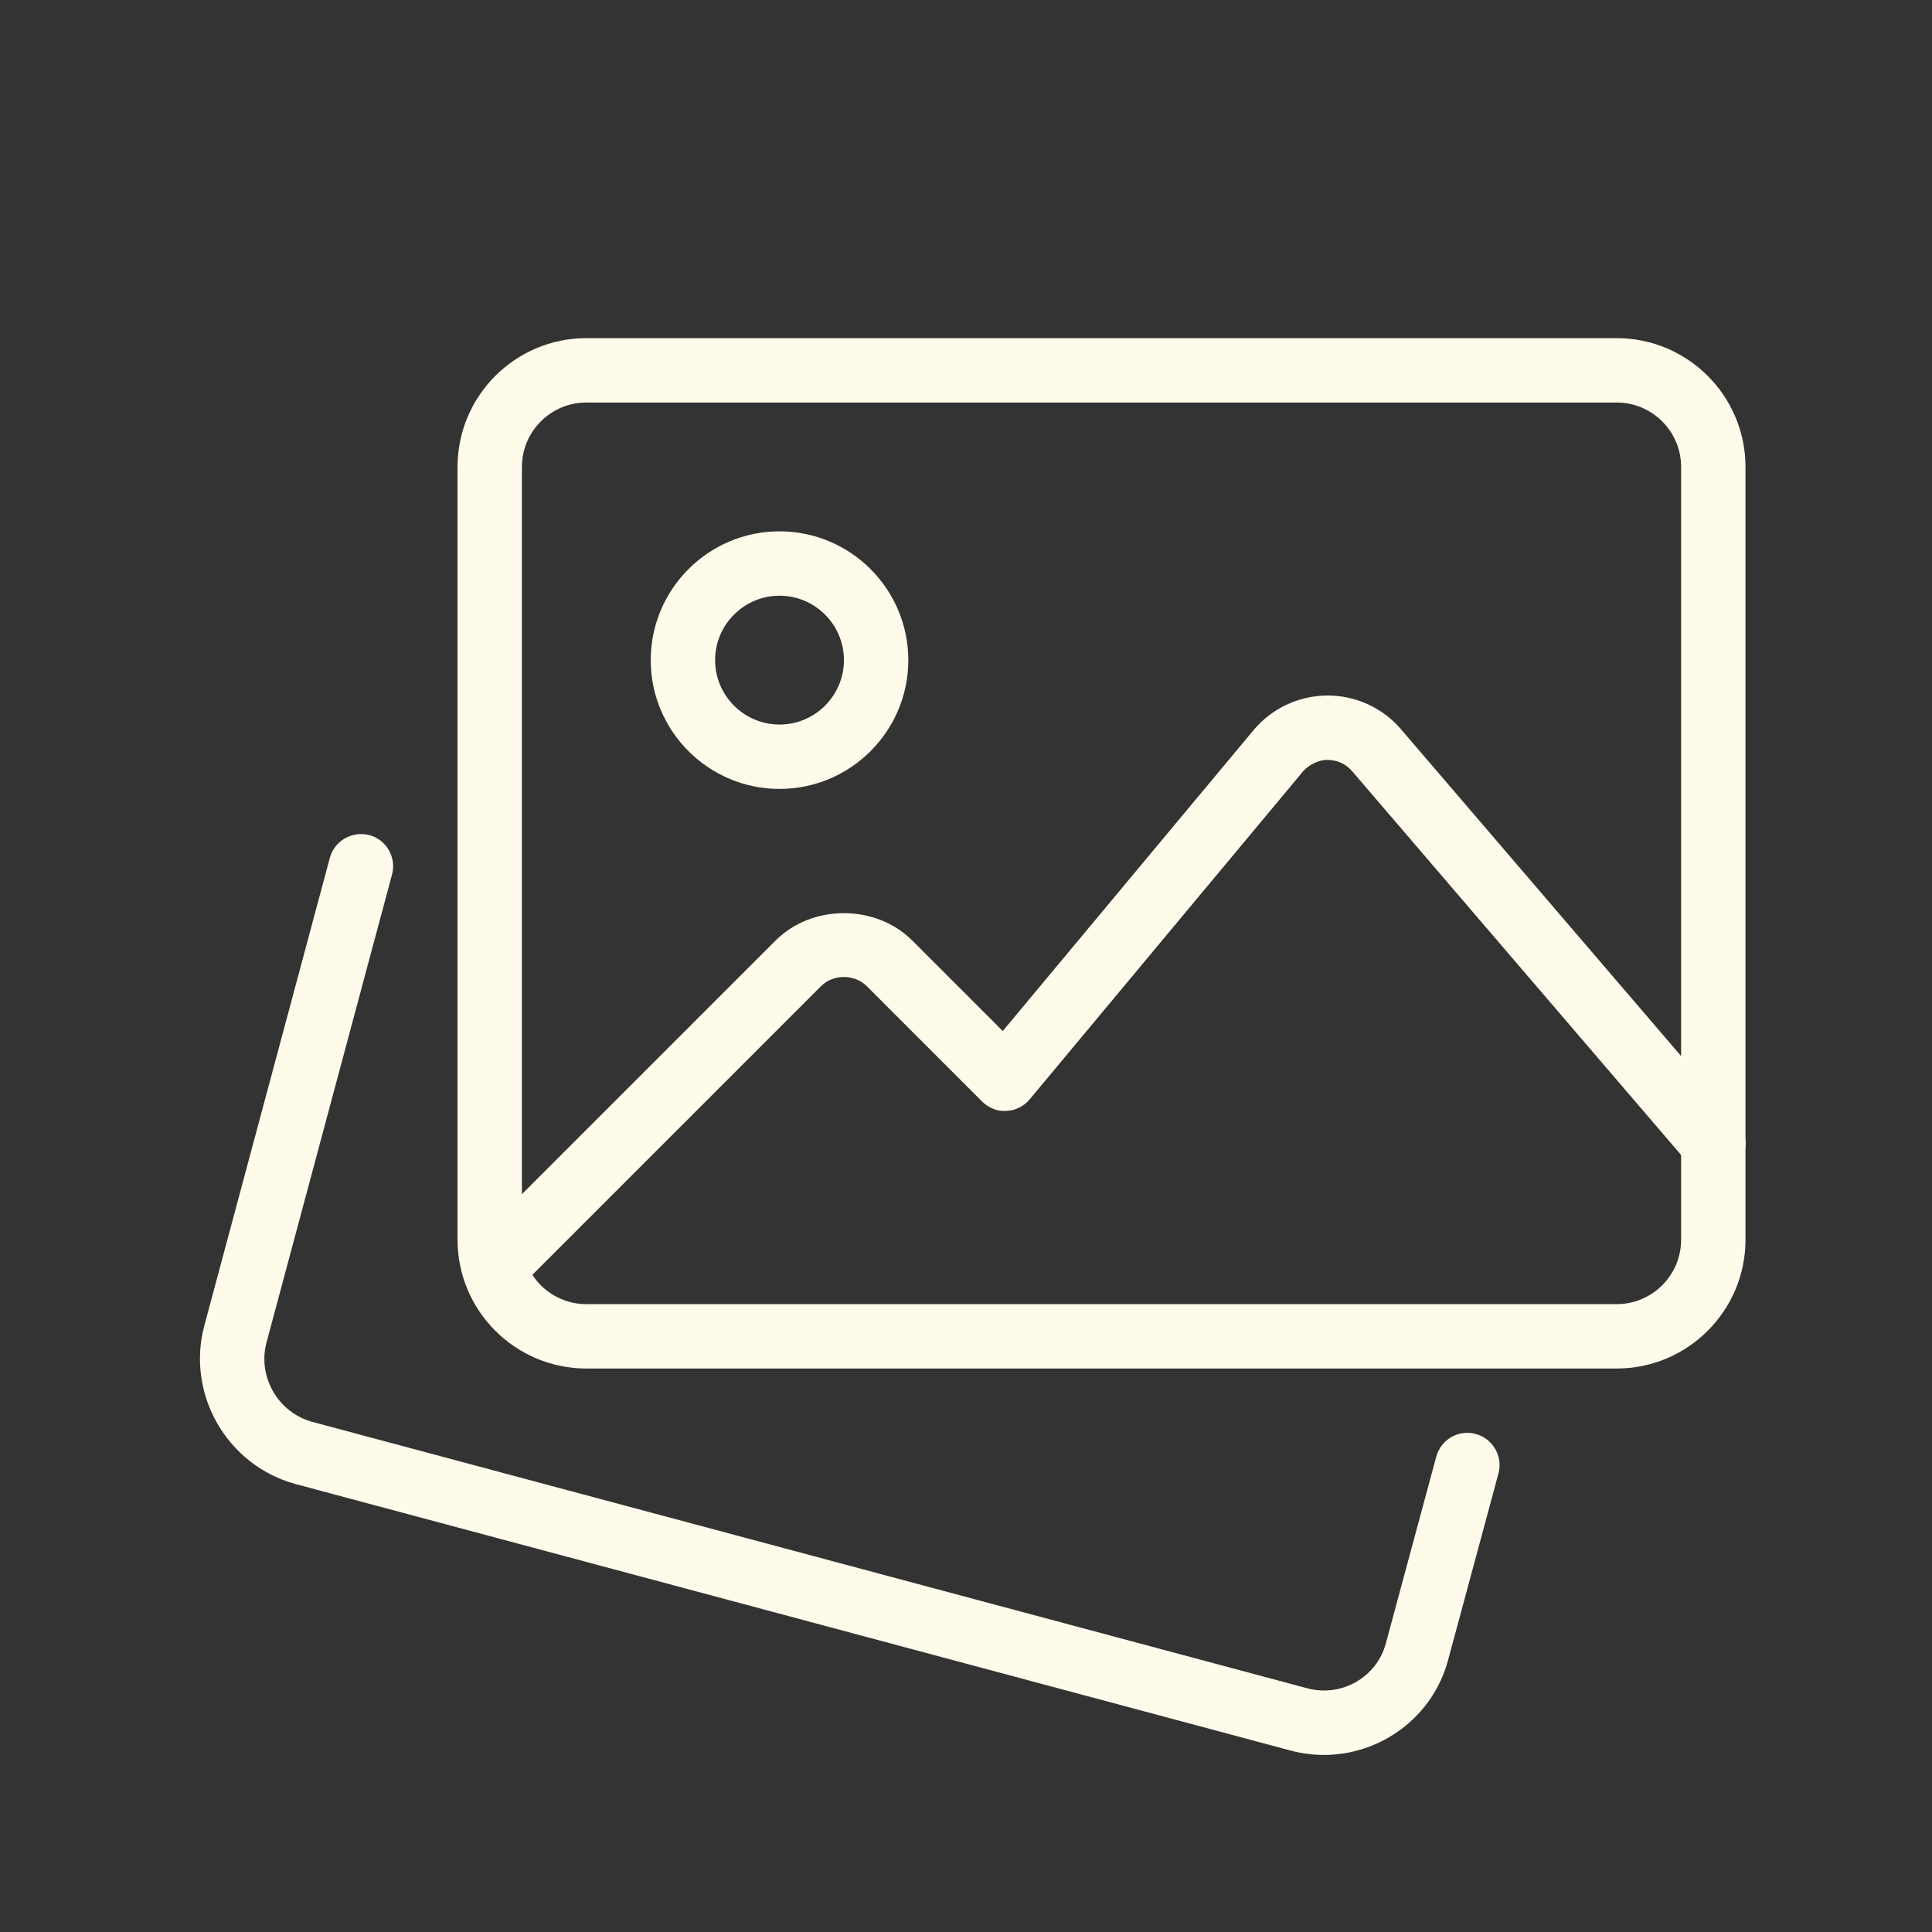
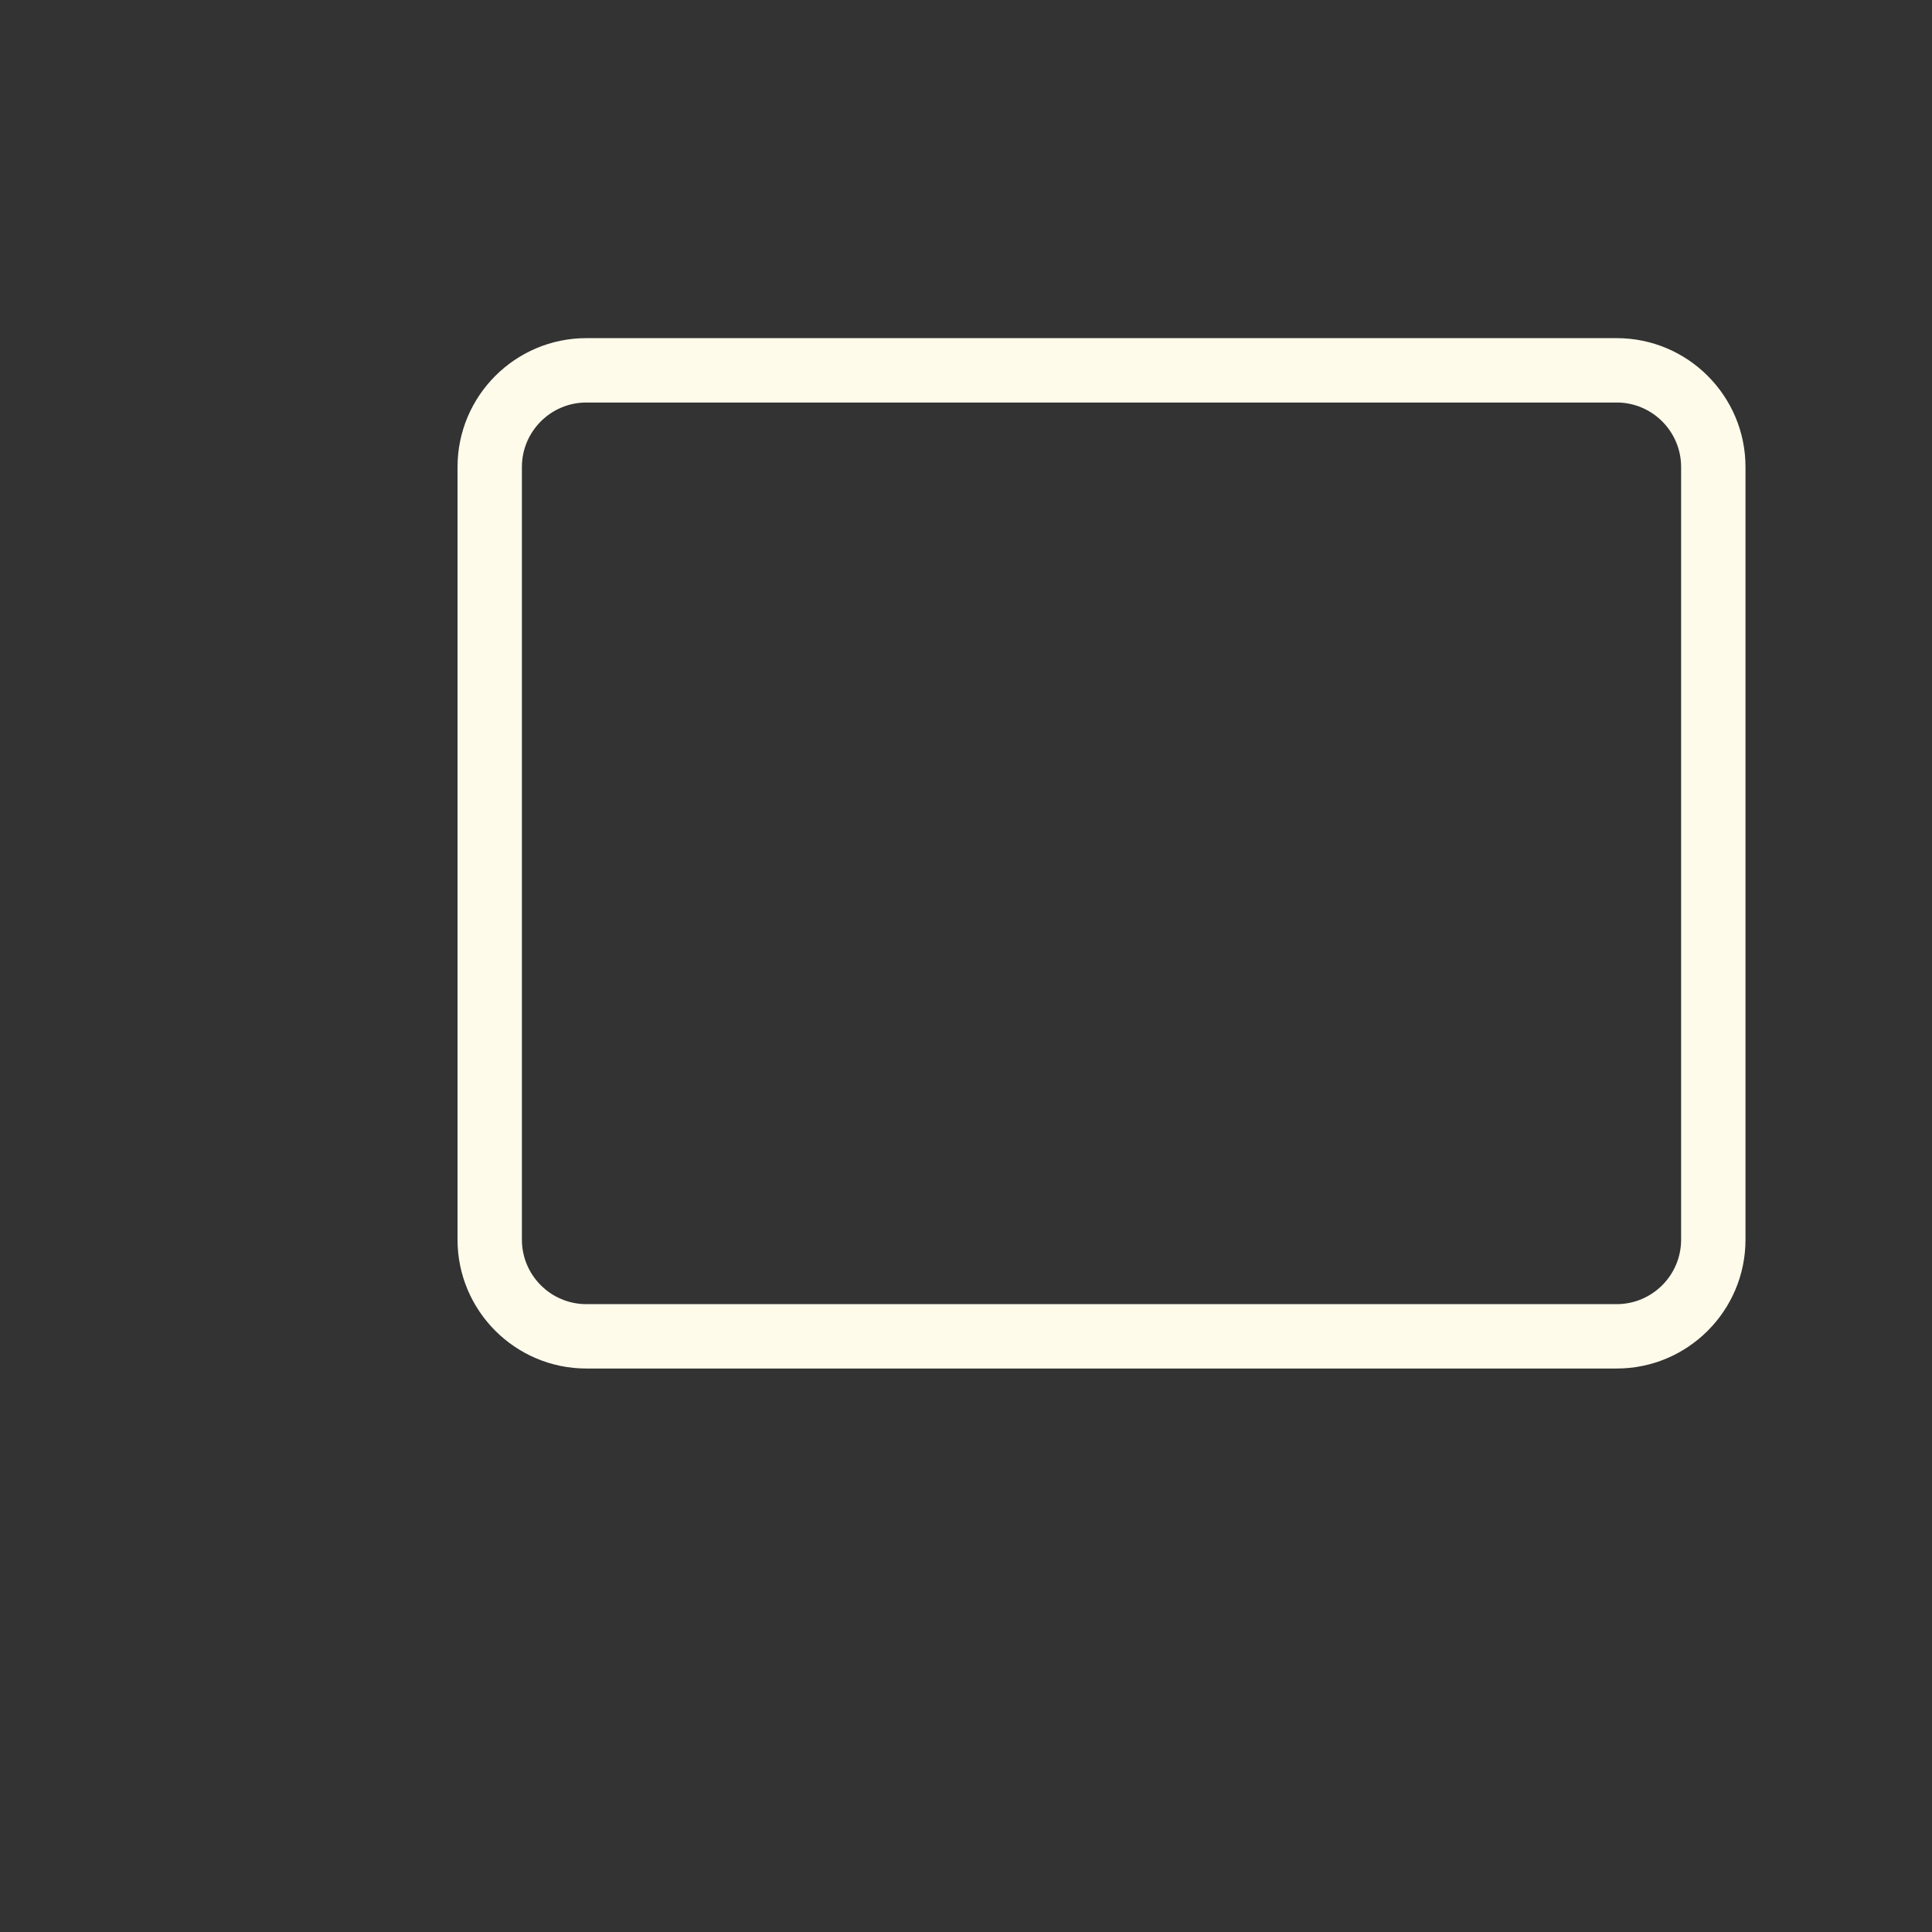
<svg xmlns="http://www.w3.org/2000/svg" id="_Слой_1" data-name="Слой 1" viewBox="0 0 500 500">
  <rect x="0" y="0" width="500" height="500" fill="#333333" stroke="none" />
  <defs>
    <style> .cls-1 { fill: #fffbeb; stroke-width: 0px; } </style>
  </defs>
-   <path class="cls-1" d="M342.62,454.17c-2.8,0-5.67-.35-8.5-1.1l-257.71-69.02c-17.67-4.87-28.2-23.17-23.57-40.83l32.52-121.2c1.2-4.45,5.77-7.03,10.2-5.9,4.45,1.18,7.08,5.77,5.9,10.2l-32.5,121.17c-2.32,8.83,2.98,18.03,11.83,20.48l257.61,68.98c8.85,2.33,17.98-2.93,20.28-11.73l13.02-48.23c1.2-4.45,5.77-7.1,10.22-5.88,4.45,1.2,7.07,5.78,5.88,10.22l-13,48.17c-3.92,14.83-17.42,24.68-32.18,24.68h0Z" />
  <path class="cls-1" d="M418.4,354.17H151.74c-18.38,0-33.33-14.95-33.33-33.33V120.84c0-18.38,14.95-33.33,33.33-33.33h266.66c18.38,0,33.33,14.95,33.33,33.33v200c0,18.38-14.95,33.33-33.33,33.33ZM151.74,104.17c-9.18,0-16.67,7.48-16.67,16.67v200c0,9.18,7.48,16.67,16.67,16.67h266.66c9.18,0,16.67-7.48,16.67-16.67V120.84c0-9.18-7.48-16.67-16.67-16.67H151.74Z" />
-   <path class="cls-1" d="M201.74,204.17c-18.38,0-33.33-14.95-33.33-33.33s14.95-33.33,33.33-33.33,33.33,14.95,33.33,33.33-14.95,33.33-33.33,33.33ZM201.74,154.17c-9.18,0-16.67,7.48-16.67,16.67s7.48,16.67,16.67,16.67,16.67-7.48,16.67-16.67-7.48-16.67-16.67-16.67Z" />
-   <path class="cls-1" d="M127.91,336.33c-2.13,0-4.27-.82-5.9-2.43-3.25-3.25-3.25-8.53,0-11.78l78.72-78.72c9.43-9.43,25.92-9.43,35.35,0l23.43,23.43,64.87-77.83c4.72-5.65,11.65-8.93,19.03-9h.18c7.3,0,14.22,3.17,18.98,8.72l87.17,101.7c3,3.48,2.6,8.75-.9,11.75-3.48,3-8.73,2.62-11.75-.9l-87.17-101.7c-1.62-1.87-3.85-2.9-6.33-2.9-1.73-.15-4.78,1.05-6.4,3l-70.72,84.85c-1.5,1.8-3.68,2.88-6.03,2.98-2.37.17-4.62-.77-6.27-2.43l-29.88-29.88c-3.15-3.13-8.63-3.13-11.78,0l-78.72,78.72c-1.62,1.62-3.75,2.43-5.88,2.43h0Z" />
</svg>